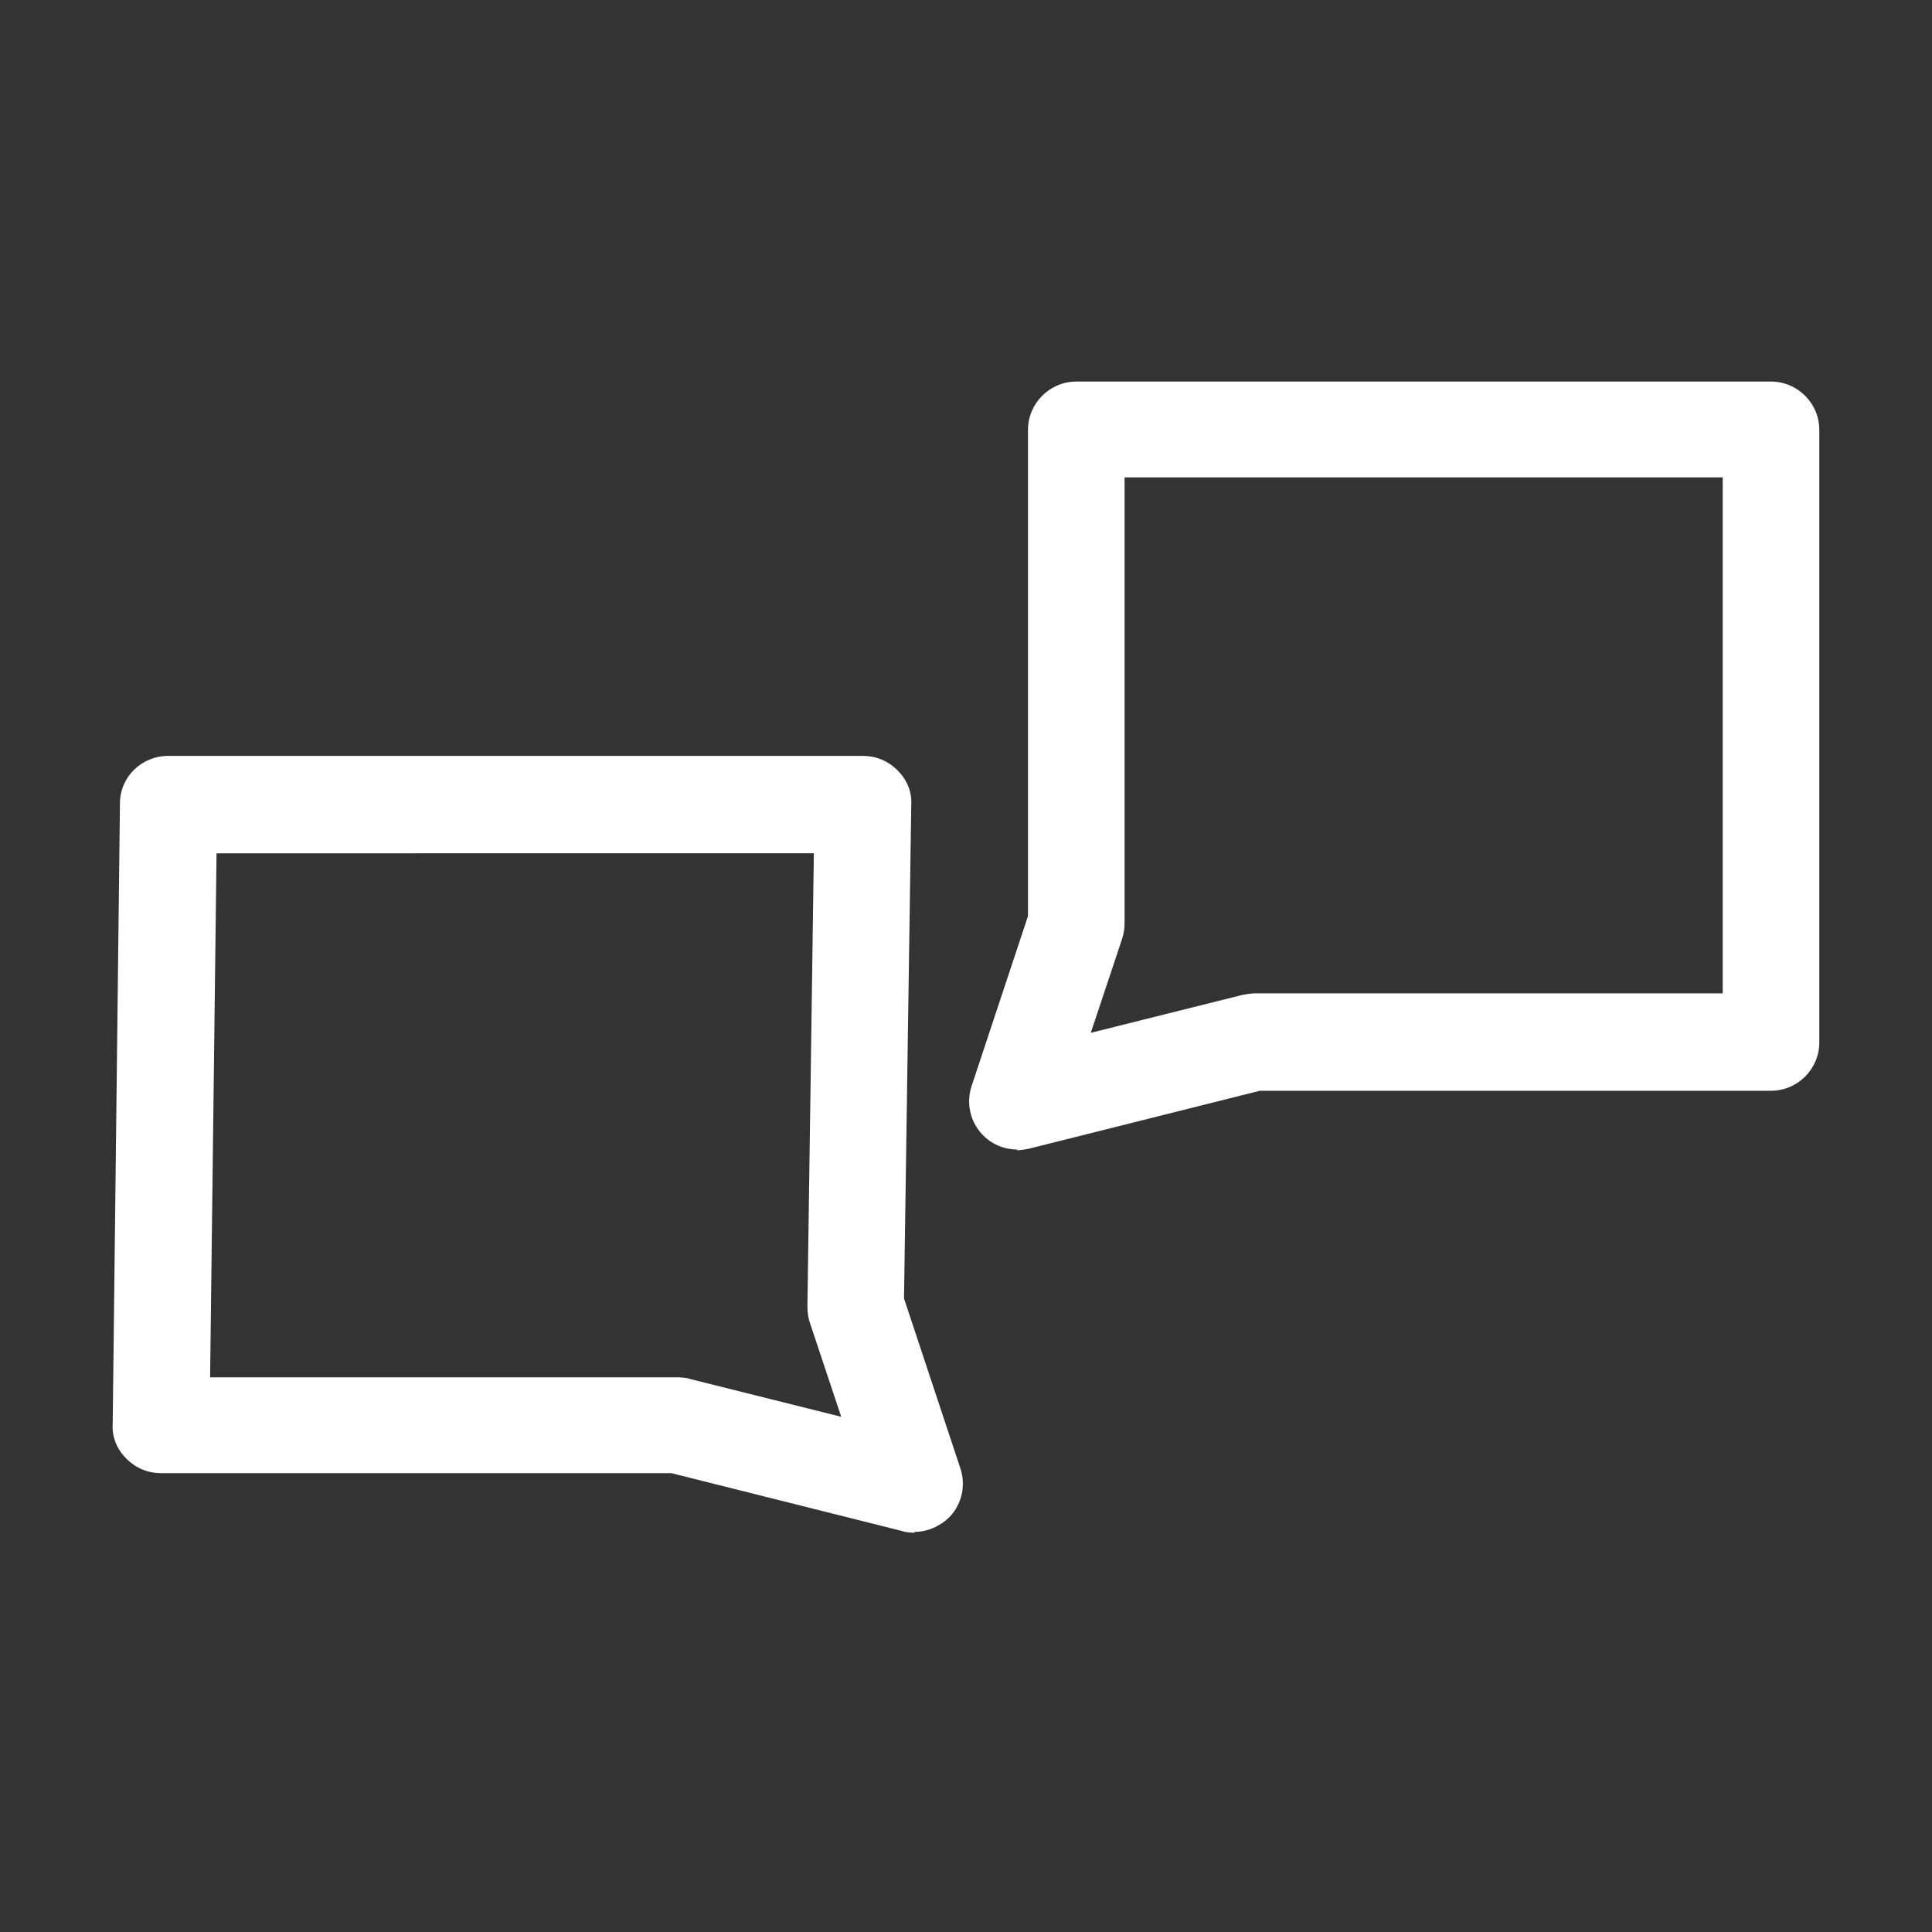
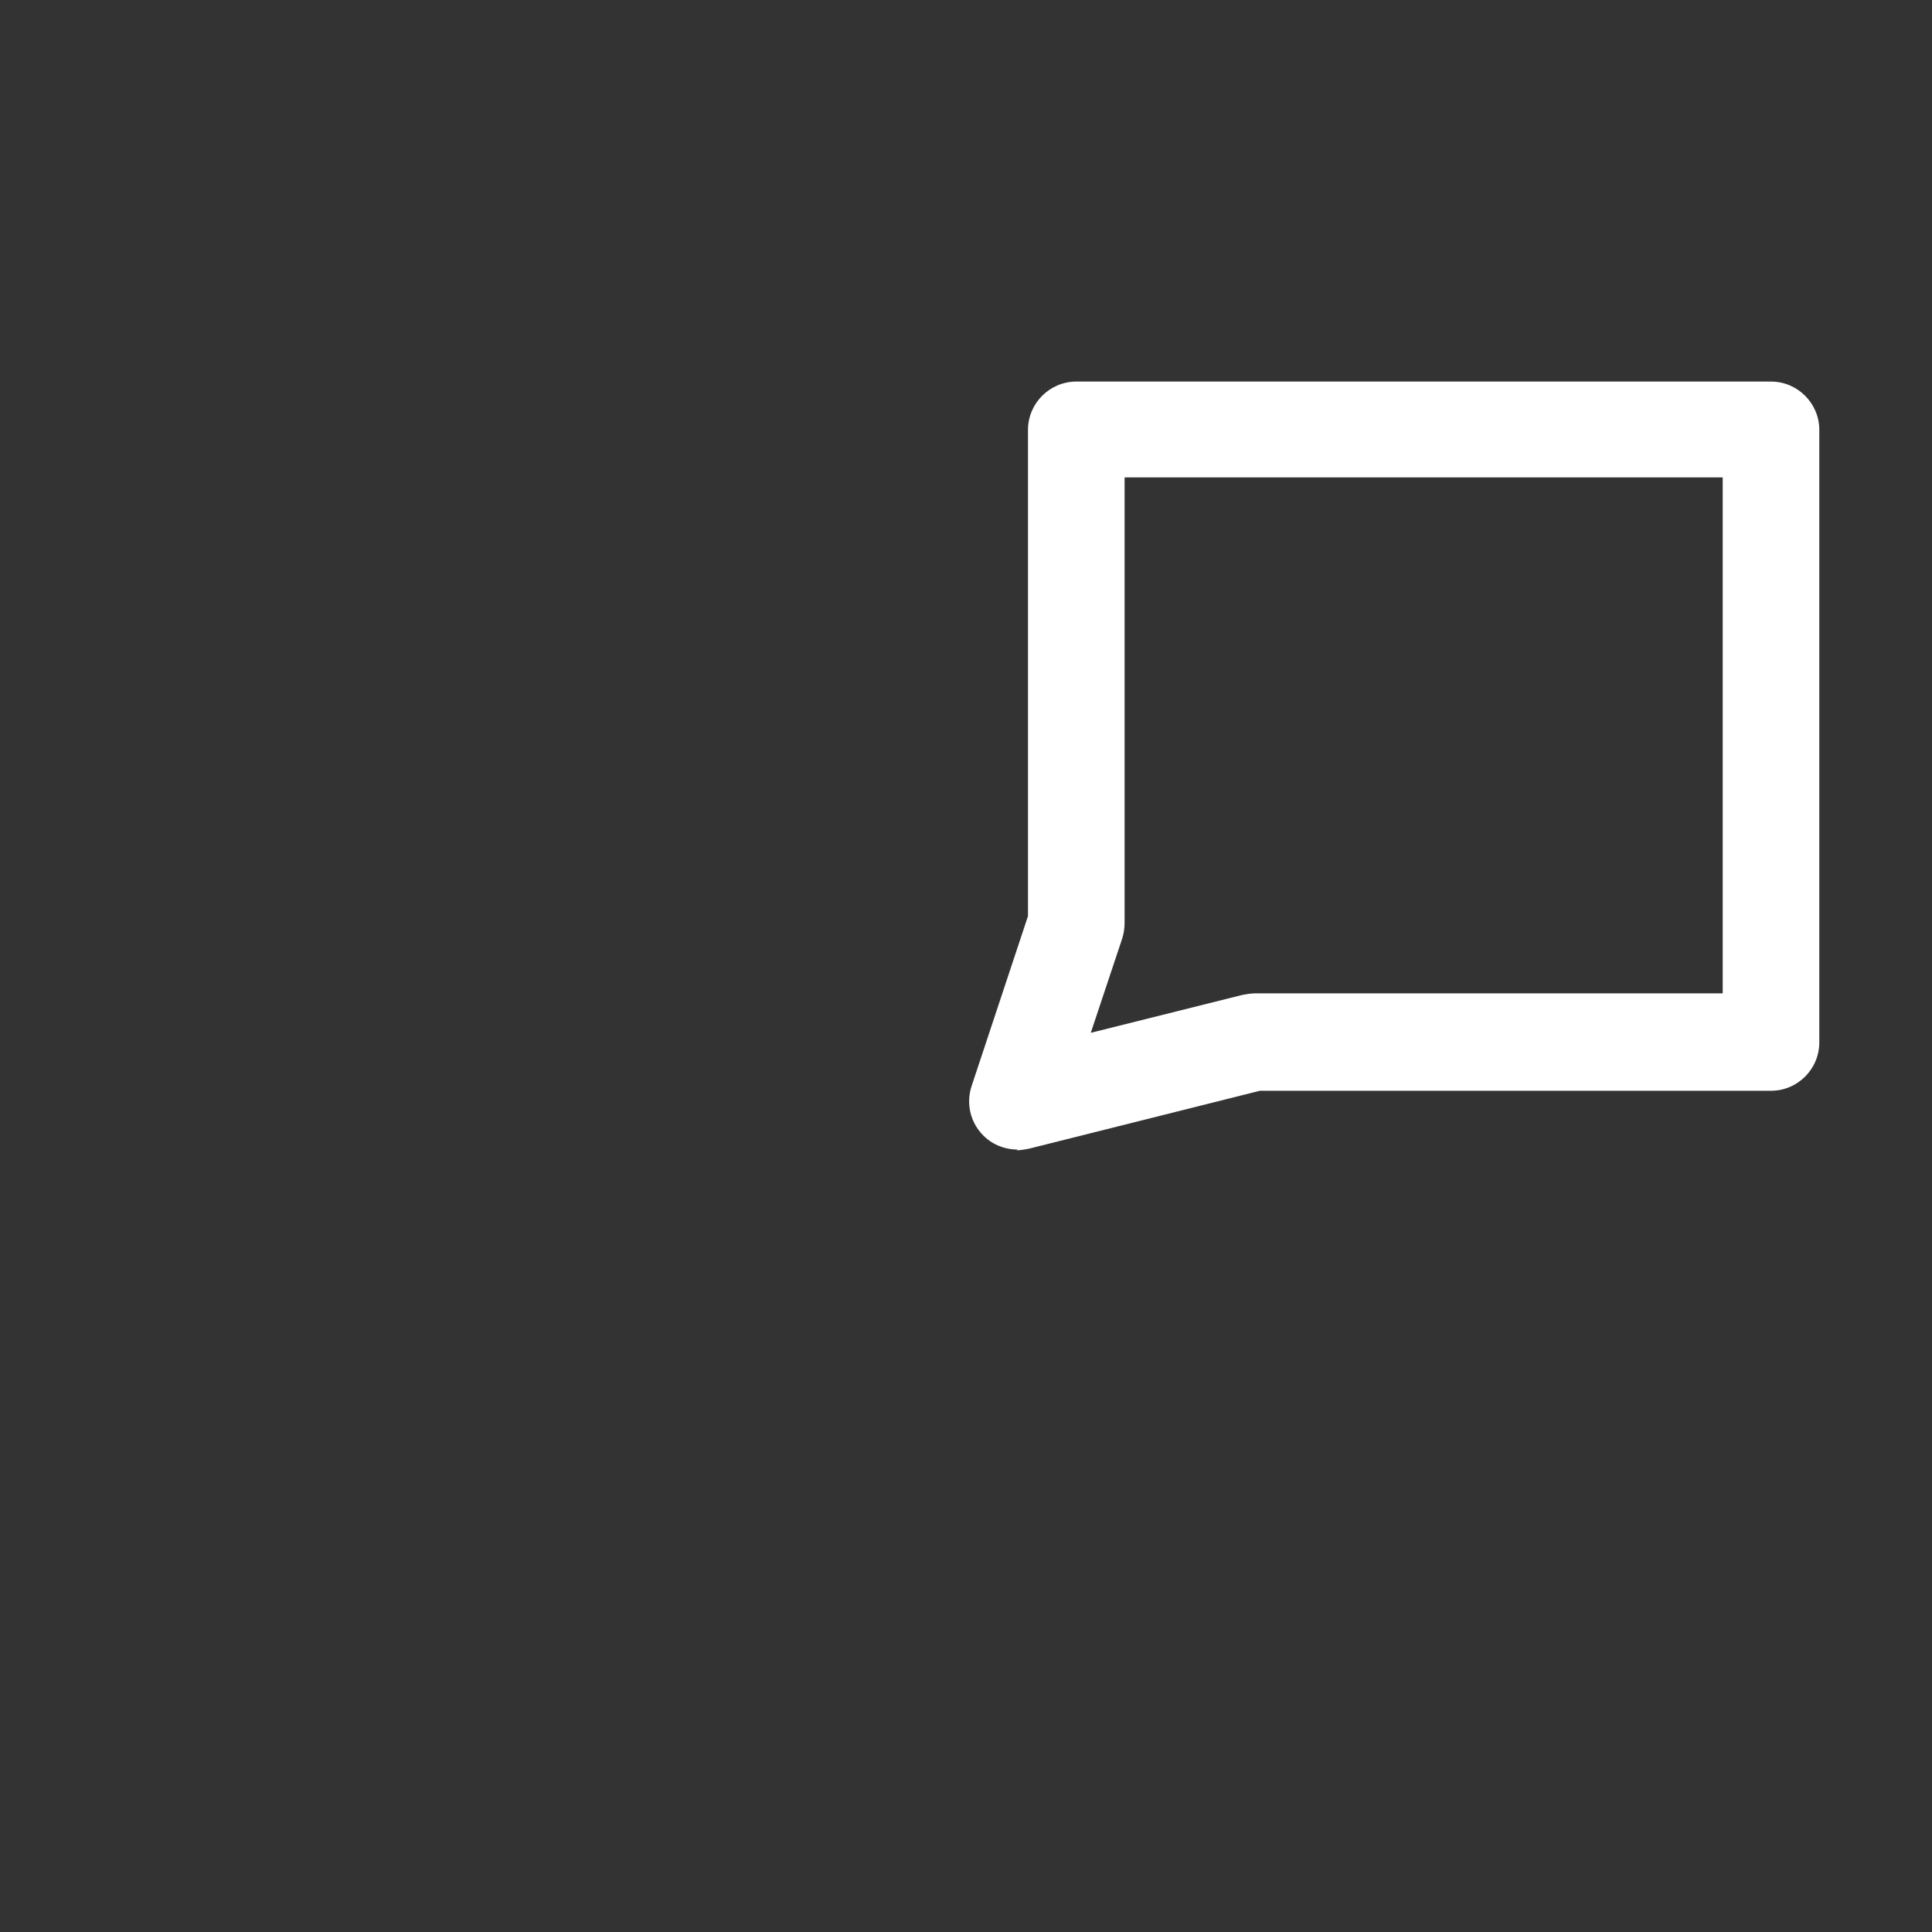
<svg xmlns="http://www.w3.org/2000/svg" id="OUTLINE" viewBox="0 0 24 24">
  <rect x="0" y="0" width="24" height="24" fill="#333333" stroke="none" />
  <defs>
    <style>
      .cls-1 {
        fill: #fff;
      }
    </style>
  </defs>
-   <path class="cls-1" d="m11.36,19.04s-.1,0-.15-.02l-2.87-.72H2c-.16,0-.31-.06-.43-.18s-.18-.27-.17-.43l.09-7.71c0-.33.27-.59.6-.59h8.63c.16,0,.31.06.43.18s.18.27.17.43l-.09,6.13.7,2.11c.07.21.02.44-.13.6-.12.12-.28.19-.44.19Zm-8.76-1.93h5.82s.1,0,.15.02l1.88.47-.39-1.17c-.02-.06-.03-.13-.03-.2l.08-5.63H2.69l-.08,6.51Z" />
  <path class="cls-1" d="m12.64,14.28c-.17,0-.33-.07-.44-.19-.15-.16-.2-.39-.13-.6l.7-2.11v-6.04c0-.33.27-.6.6-.6h8.63c.33,0,.6.27.6.6v7.61c0,.33-.27.6-.6.6h-6.35l-2.87.72s-.1.02-.15.02Zm1.33-8.35v5.54c0,.06-.01.13-.03.19l-.39,1.17,1.88-.47s.1-.02.15-.02h5.82v-6.41h-7.43Z" />
</svg>